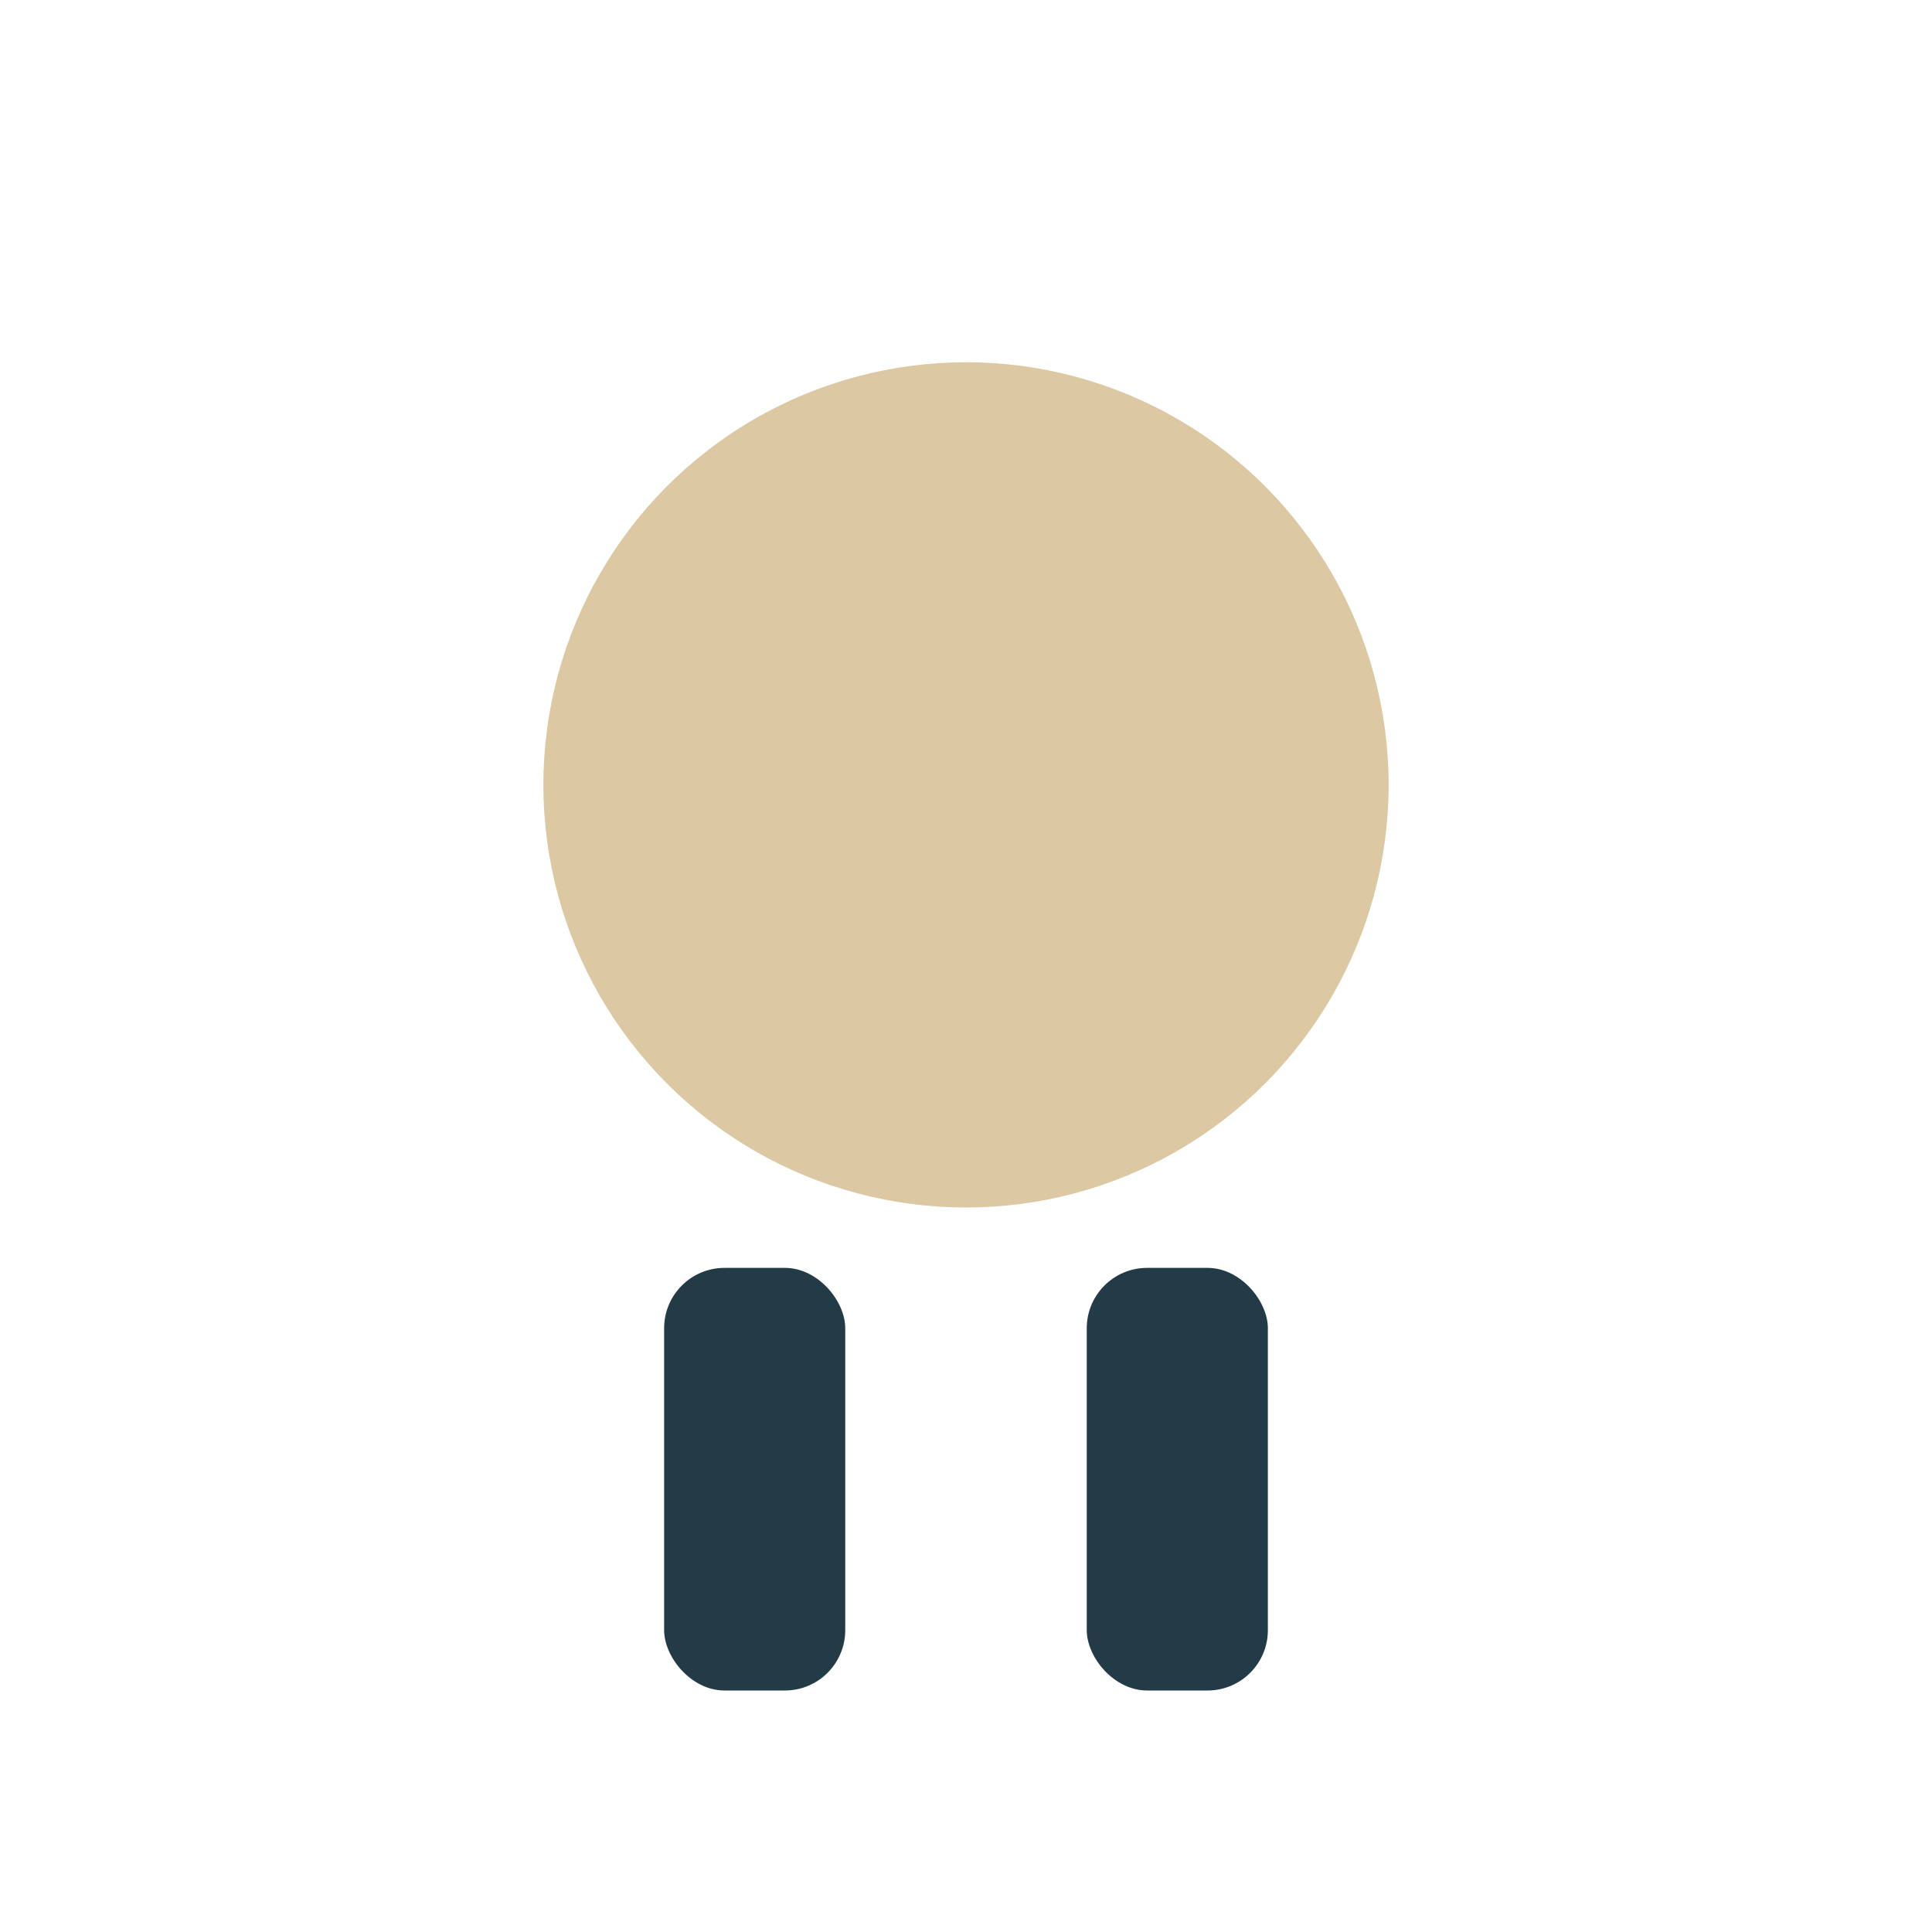
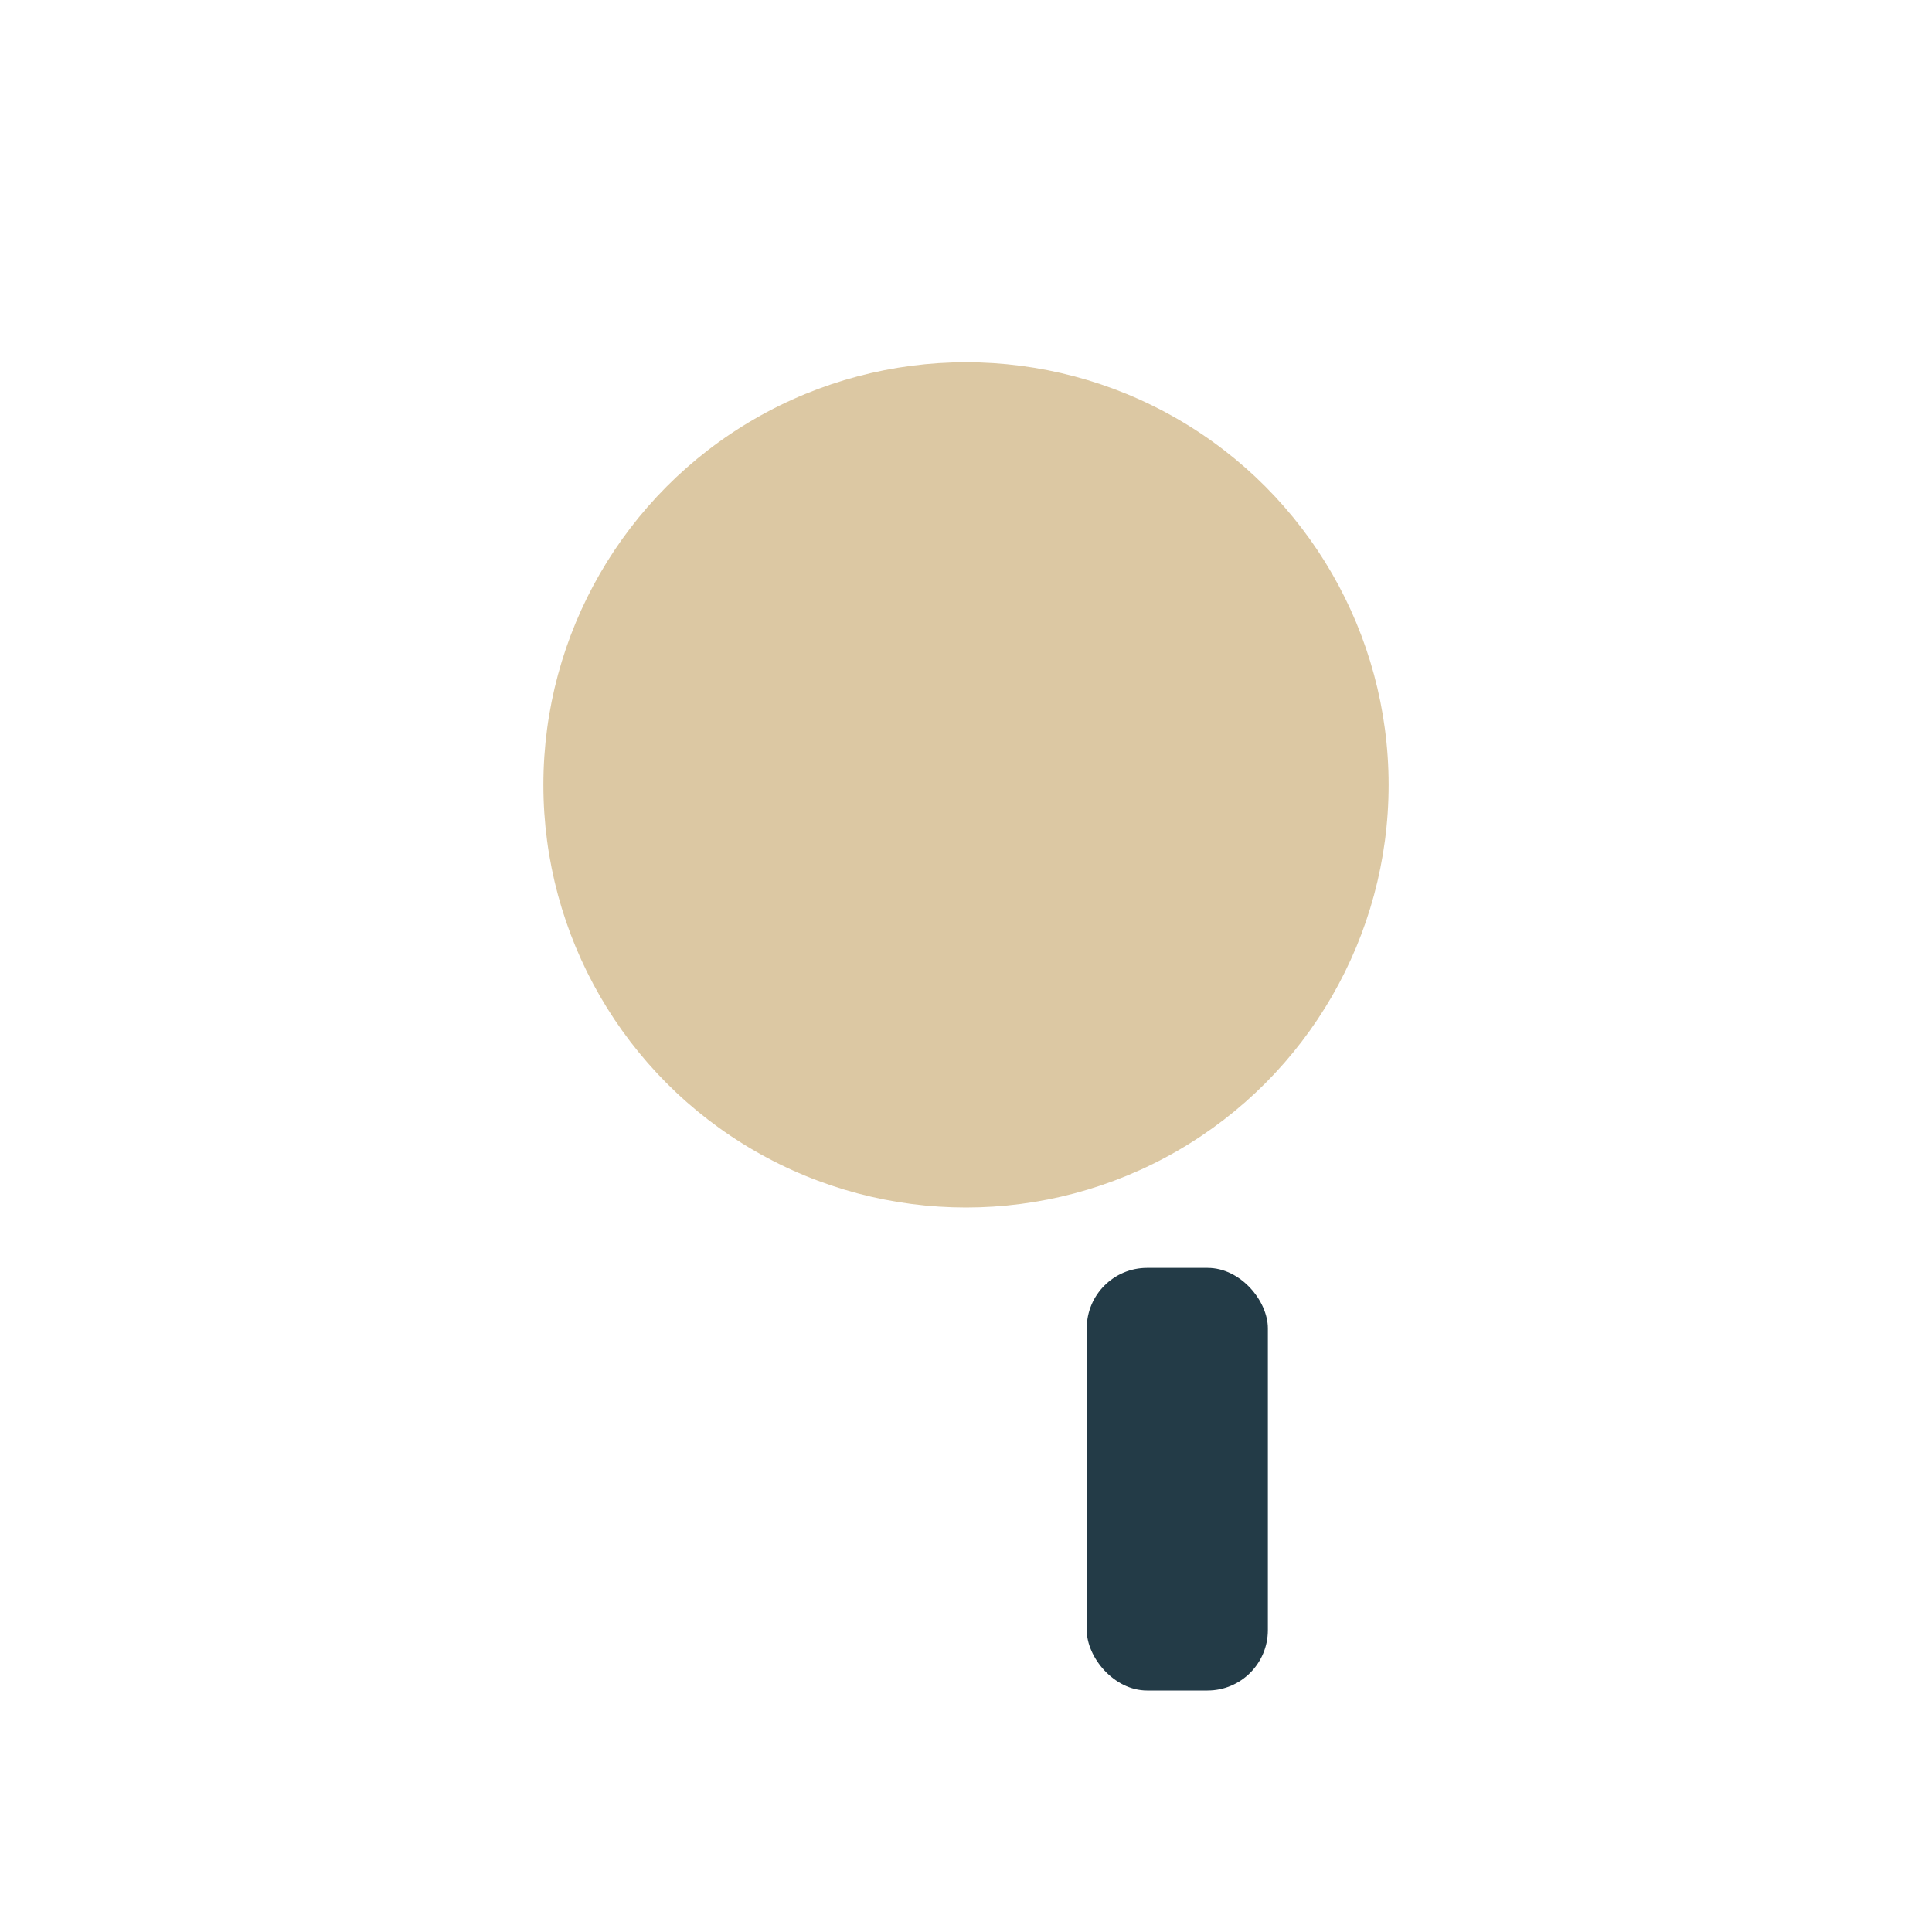
<svg xmlns="http://www.w3.org/2000/svg" width="32" height="32" viewBox="0 0 32 32">
  <circle cx="16" cy="13" r="7" fill="#DCC8A3" />
-   <rect x="11" y="21" width="3" height="7" rx="1" fill="#233B47" />
  <rect x="18" y="21" width="3" height="7" rx="1" fill="#233B47" />
</svg>